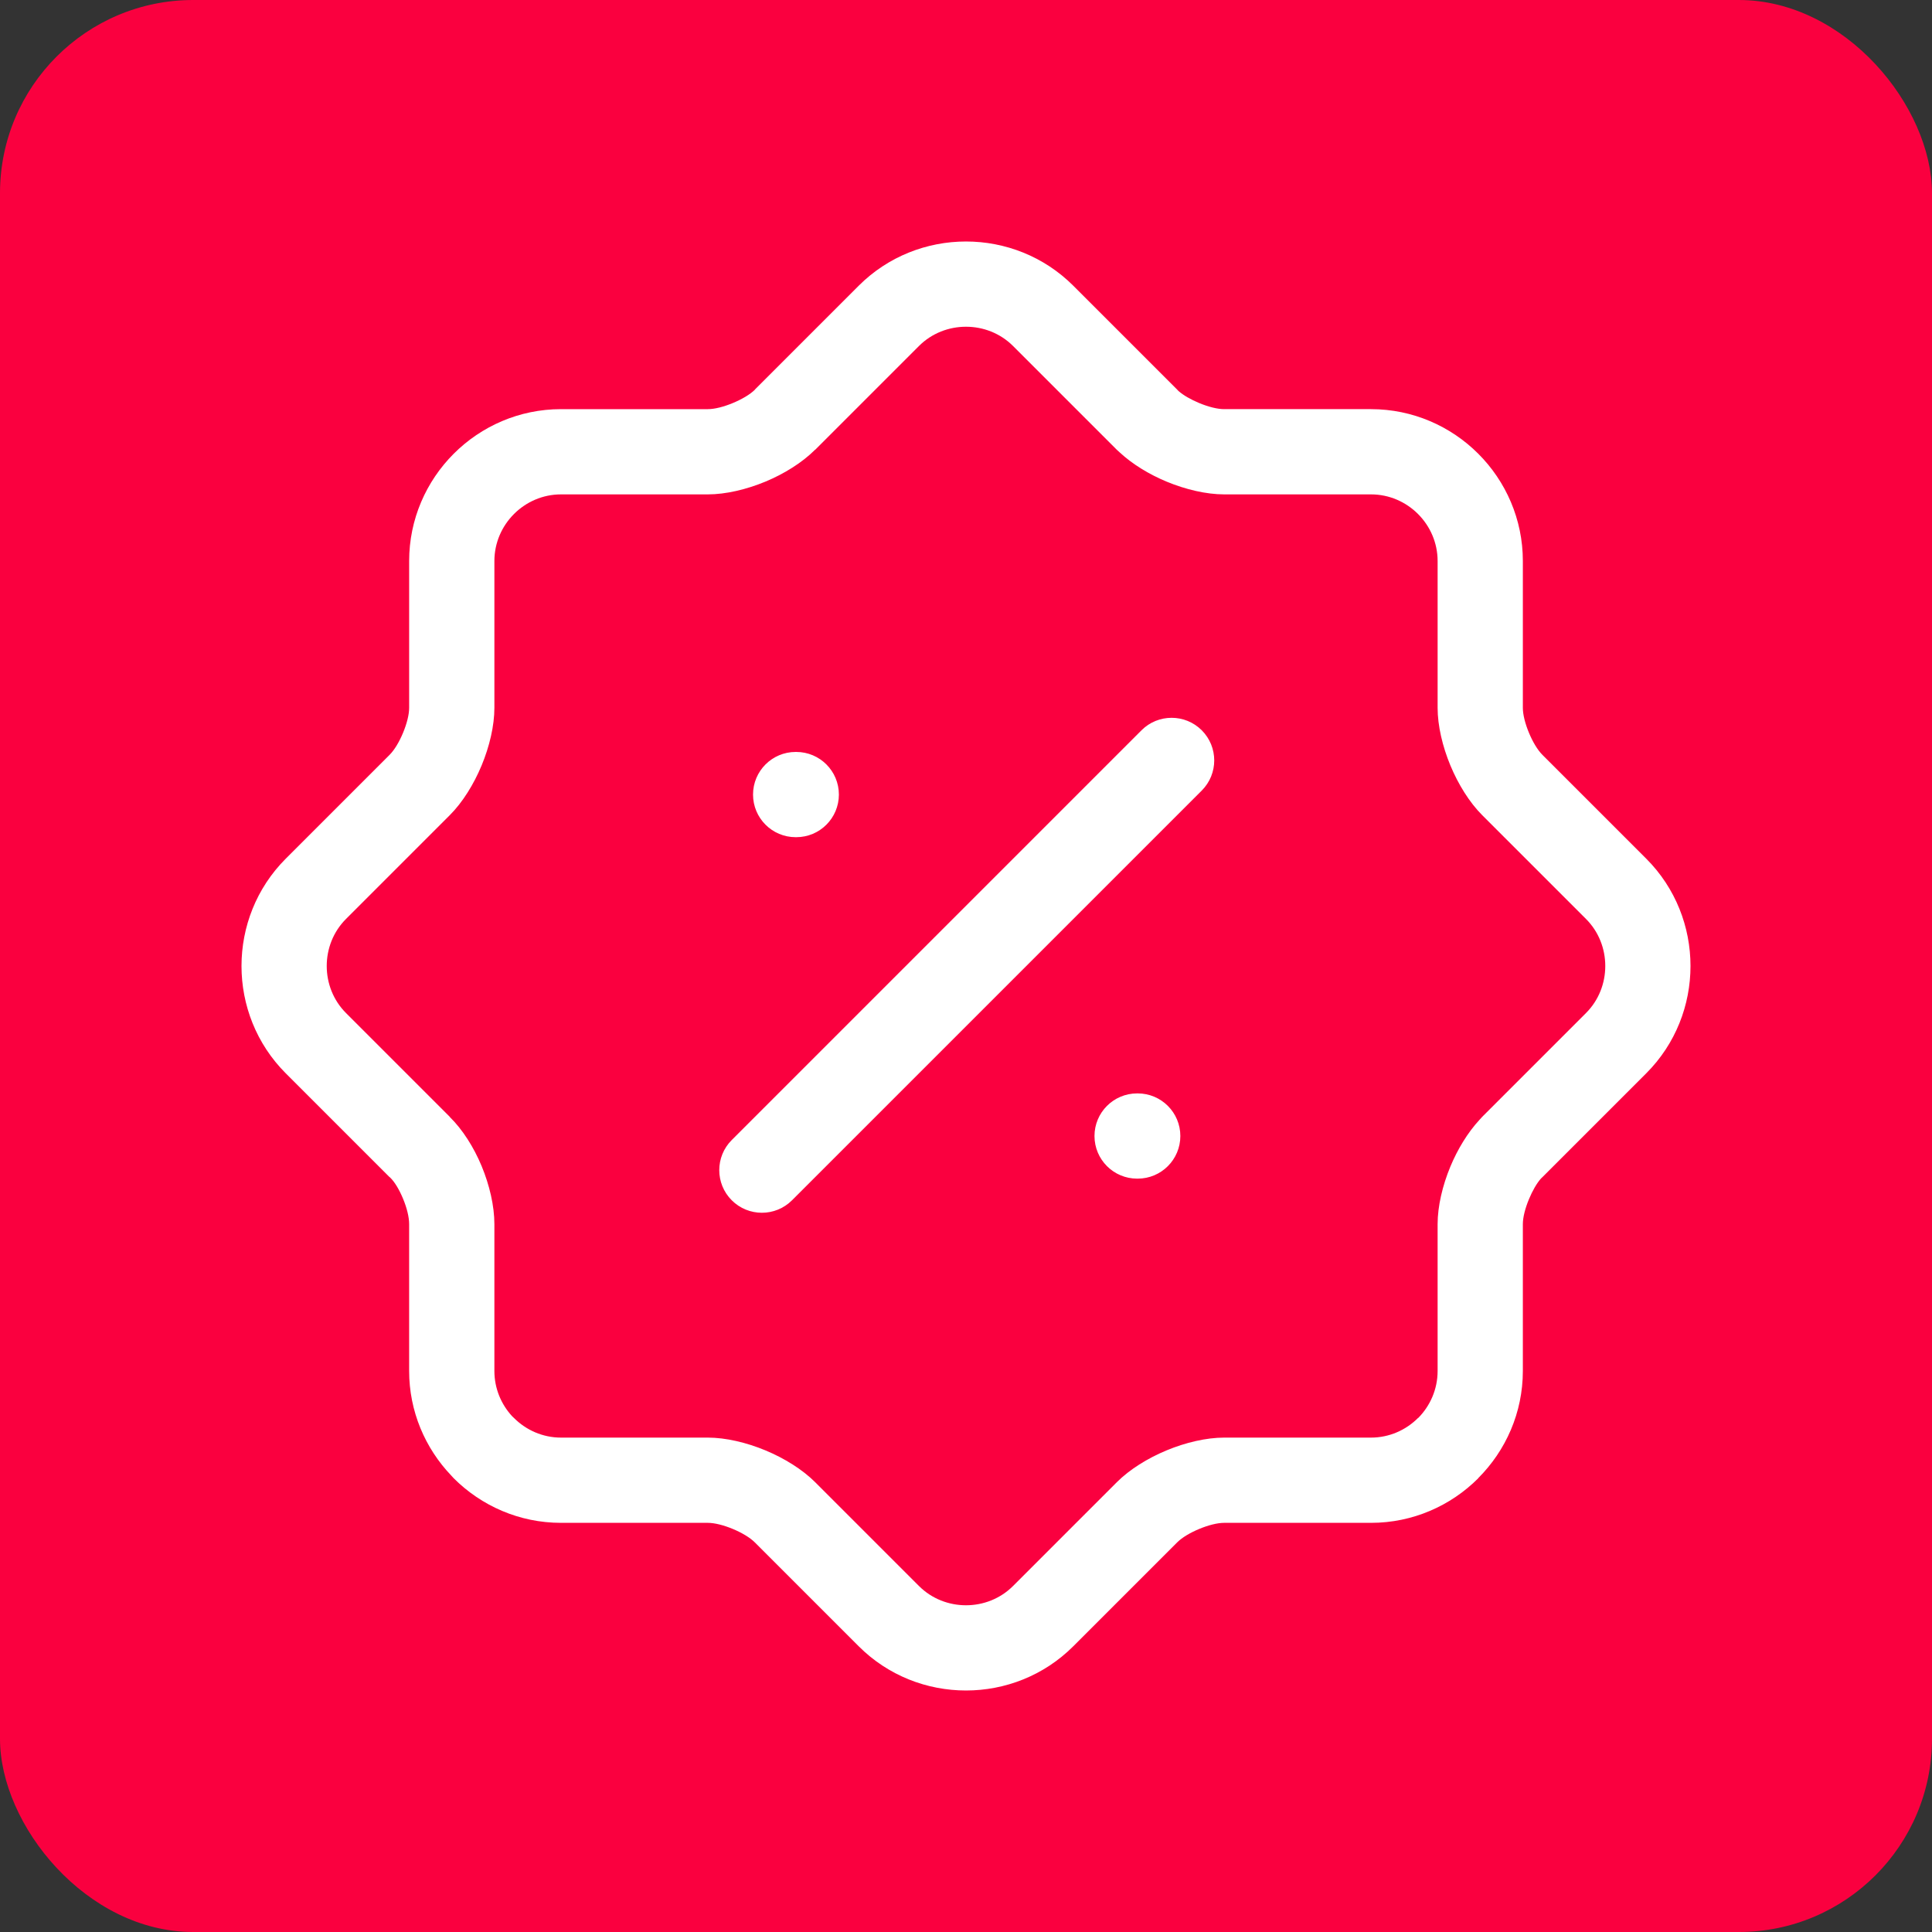
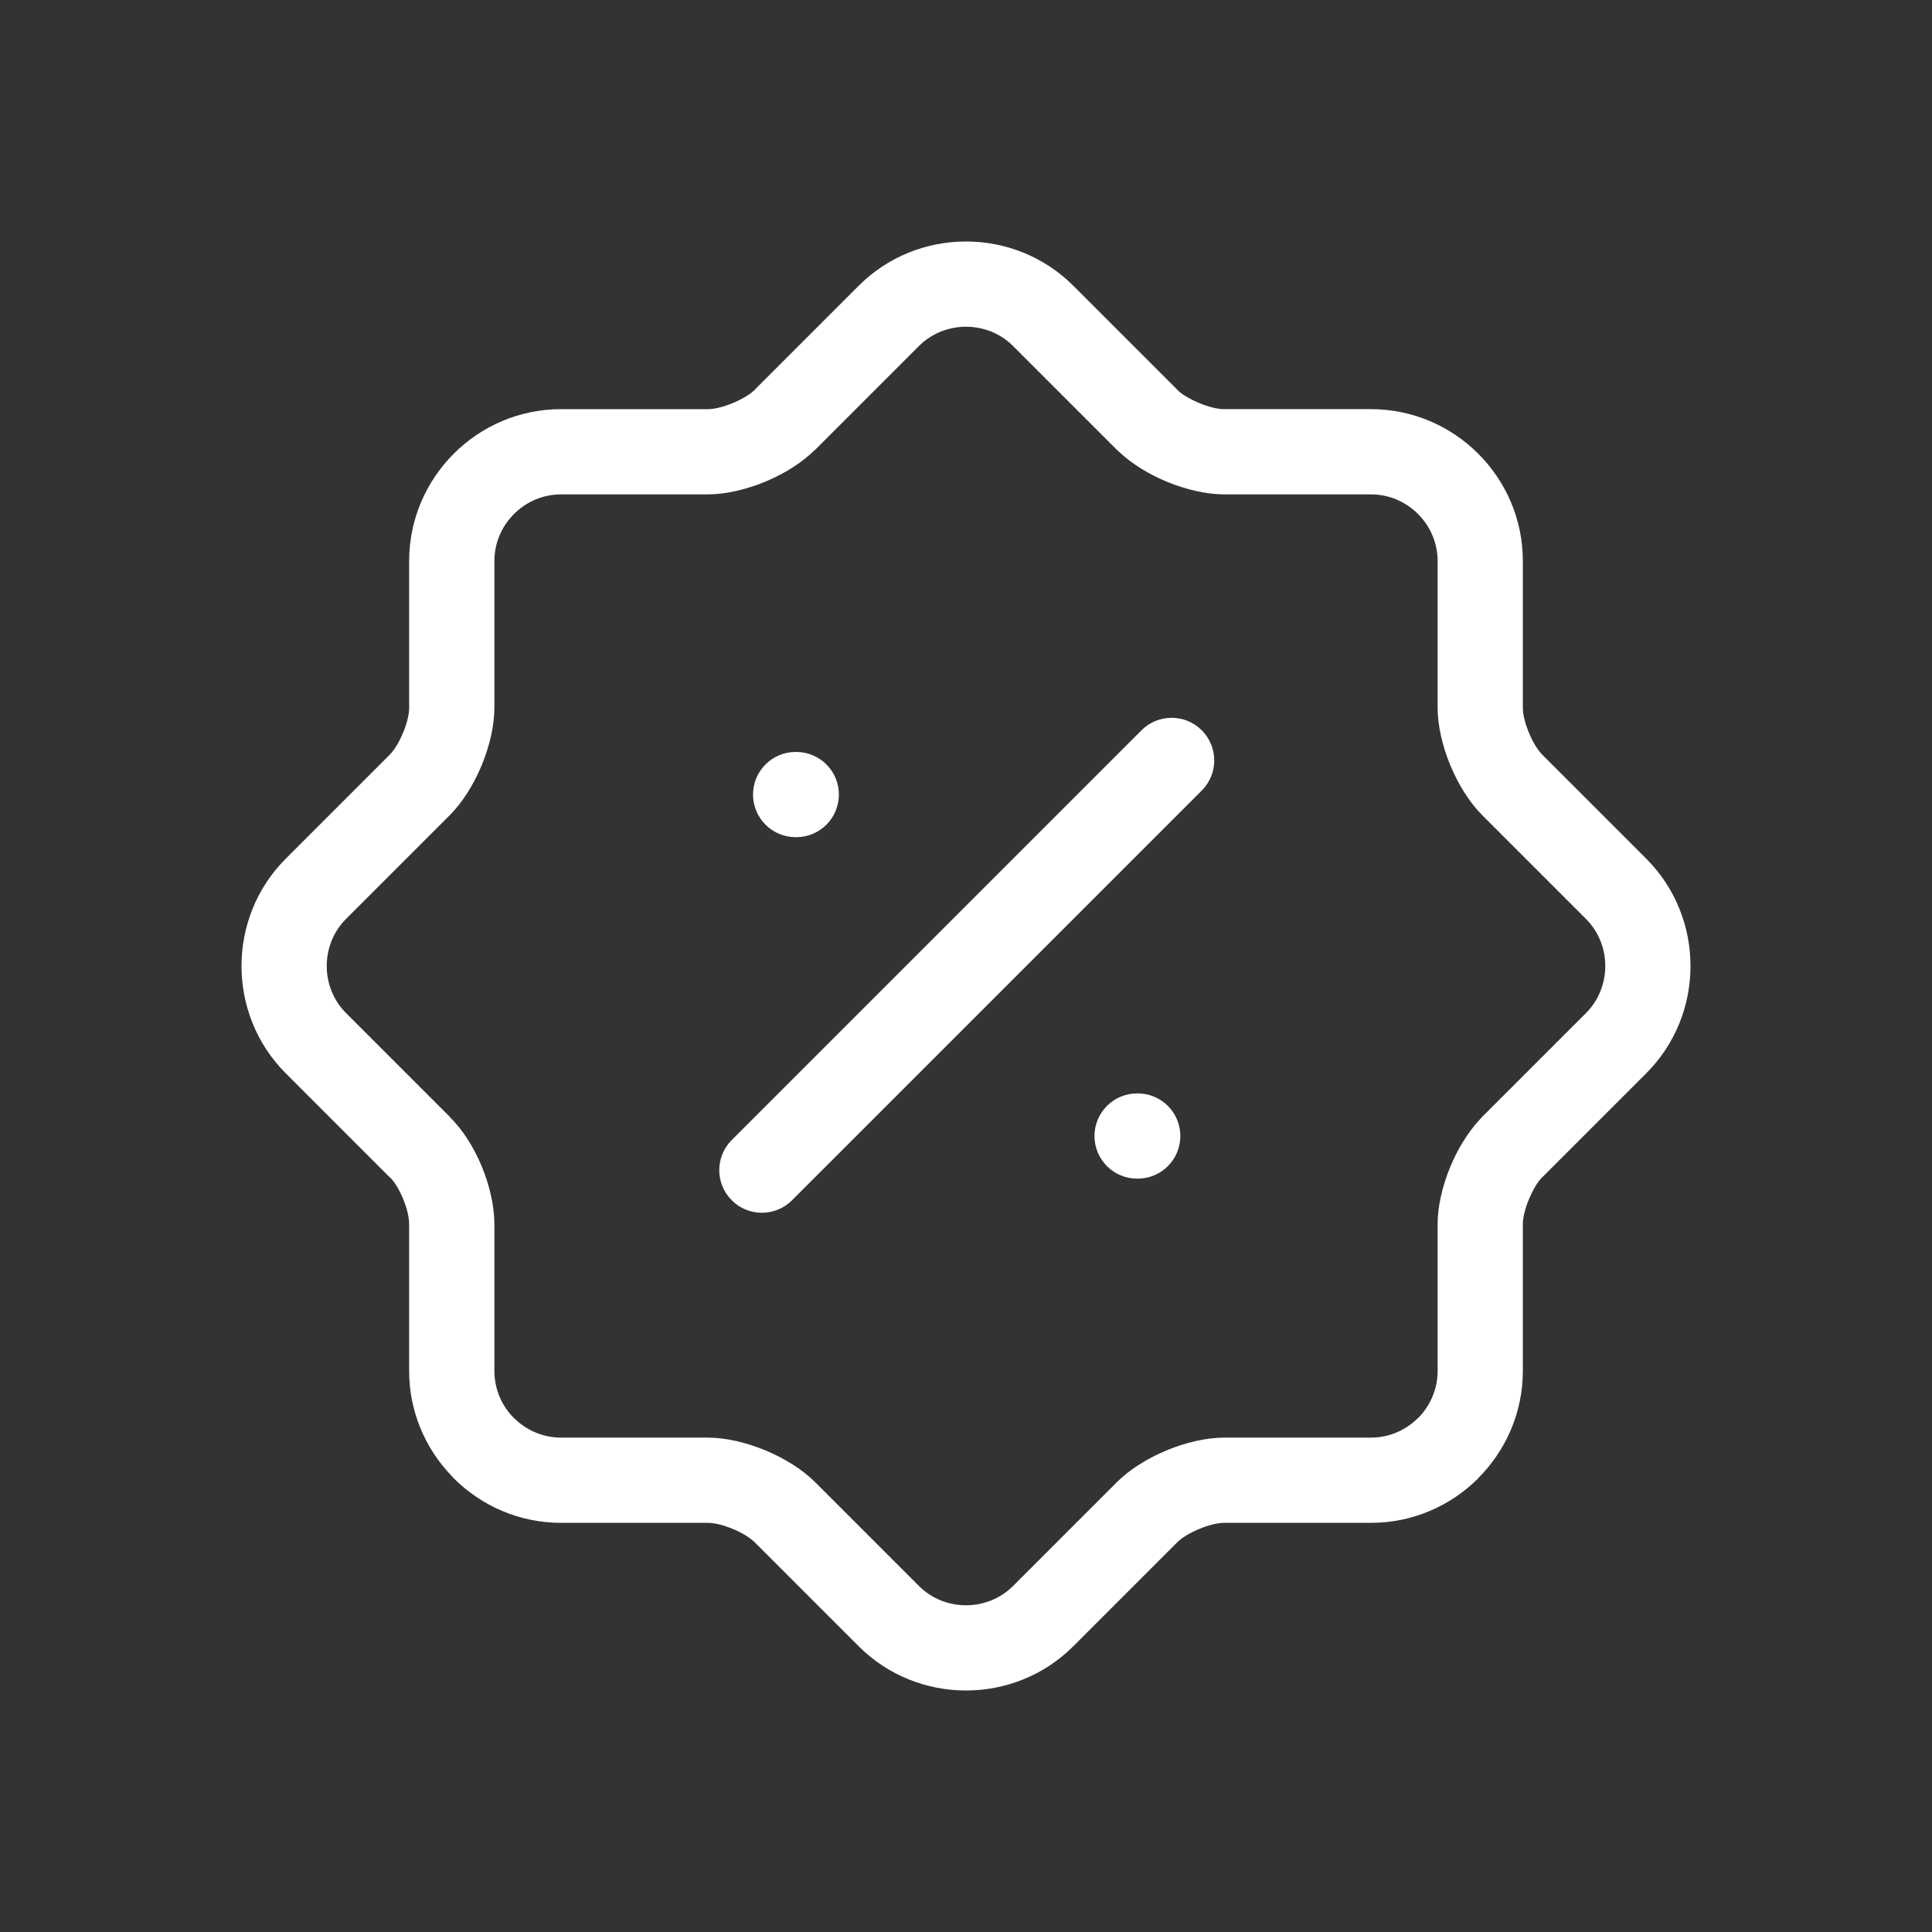
<svg xmlns="http://www.w3.org/2000/svg" xml:space="preserve" width="200px" height="200px" version="1.0" style="shape-rendering:geometricPrecision; text-rendering:geometricPrecision; image-rendering:optimizeQuality; fill-rule:evenodd; clip-rule:evenodd" viewBox="0 0 200 200">
  <rect x="0" y="0" width="200" height="200" fill="#333333" stroke="none" />
  <defs>
    <style type="text/css">
   
    .fil0 {fill:#FA003F}
    .fil1 {fill:white;fill-rule:nonzero}
   
  </style>
  </defs>
  <g id="Camada_x0020_1">
-     <rect class="fil0" width="200" height="200" rx="20" ry="20" />
    <path class="fil1" d="M40.325 121.853l-10.745 -10.745c-3.053,-3.053 -4.58,-7.084 -4.58,-11.108 0,-4.024 1.527,-8.055 4.58,-11.108l10.745 -10.745c0.511,-0.511 1.008,-1.349 1.397,-2.284 0.391,-0.941 0.633,-1.88 0.633,-2.586l0 -15.199c0,-4.328 1.768,-8.26 4.615,-11.108 2.848,-2.847 6.78,-4.615 11.108,-4.615l15.199 0c0.706,0 1.645,-0.242 2.586,-0.633 0.948,-0.394 1.788,-0.888 2.292,-1.388l-0.008 -0.009 10.745 -10.745c3.053,-3.053 7.084,-4.58 11.108,-4.58 4.024,0 8.055,1.527 11.108,4.58l10.745 10.745 0.142 0.15c0.512,0.451 1.283,0.889 2.142,1.247 0.941,0.391 1.88,0.633 2.586,0.633l15.199 0c4.328,0 8.26,1.768 11.108,4.615 2.847,2.848 4.615,6.78 4.615,11.108l0 15.199c0,0.706 0.242,1.645 0.633,2.586 0.389,0.935 0.886,1.773 1.397,2.284l10.745 10.745c3.053,3.053 4.58,7.084 4.58,11.108 0,4.024 -1.527,8.055 -4.58,11.108l-10.745 10.745 -0.159 0.152c-0.444,0.503 -0.88,1.271 -1.238,2.132 -0.391,0.941 -0.633,1.88 -0.633,2.586l0 15.198c0,4.317 -1.768,8.243 -4.615,11.091l-0.009 0.009 0.009 0.008c-2.848,2.848 -6.78,4.616 -11.108,4.616l-15.199 0c-0.706,0 -1.645,0.242 -2.587,0.633 -0.934,0.389 -1.771,0.885 -2.283,1.397l-10.745 10.745c-3.054,3.054 -7.084,4.58 -11.108,4.58 -4.024,0 -8.054,-1.526 -11.107,-4.579l-10.746 -10.746c-0.512,-0.512 -1.349,-1.008 -2.283,-1.397 -0.942,-0.391 -1.881,-0.633 -2.587,-0.633l-15.199 0c-4.328,0 -8.26,-1.768 -11.108,-4.616 -0.09,-0.09 -0.176,-0.185 -0.257,-0.281 -2.696,-2.824 -4.358,-6.642 -4.358,-10.827l0 -15.198c0,-0.741 -0.242,-1.698 -0.633,-2.639 -0.385,-0.925 -0.858,-1.727 -1.328,-2.179l-0.061 -0.059 -0.008 0.007zm42.041 -35.188c-2.436,0 -4.412,-1.976 -4.412,-4.412 0,-2.436 1.976,-4.412 4.412,-4.412l0.064 0c2.436,0 4.411,1.976 4.411,4.412 0,2.436 -1.975,4.412 -4.411,4.412l-0.064 0zm35.347 35.347c-2.436,0 -4.412,-1.976 -4.412,-4.412 0,-2.436 1.976,-4.411 4.412,-4.411l0.064 0c2.436,0 4.412,1.975 4.412,4.411 0,2.436 -1.976,4.412 -4.412,4.412l-0.064 0zm-35.724 2.242c-1.722,1.722 -4.515,1.722 -6.238,0 -1.723,-1.722 -1.723,-4.516 0,-6.238l42.417 -42.417c1.722,-1.722 4.515,-1.722 6.238,0 1.722,1.723 1.722,4.516 0,6.239l-42.417 42.416zm-46.171 -19.385l10.746 10.746 -0.008 0.008c1.336,1.306 2.497,3.152 3.3,5.084 0.817,1.965 1.323,4.132 1.323,6.016l0 15.198c0,1.811 0.703,3.463 1.848,4.699l0.182 0.171c1.252,1.252 2.977,2.03 4.869,2.03l15.199 0c1.849,0 3.999,0.506 5.964,1.323 1.952,0.812 3.825,1.973 5.144,3.292l10.746 10.746c1.33,1.33 3.097,1.995 4.869,1.995 1.772,0 3.539,-0.665 4.869,-1.995l10.746 -10.746c1.319,-1.319 3.192,-2.48 5.144,-3.292 1.965,-0.817 4.115,-1.323 5.964,-1.323l15.199 0c1.892,0 3.617,-0.778 4.869,-2.03l0.009 0.009c1.247,-1.252 2.021,-2.979 2.021,-4.879l0 -15.198c0,-1.849 0.506,-3.998 1.323,-5.964 0.743,-1.784 1.792,-3.516 3.003,-4.825 0.09,-0.11 0.187,-0.216 0.289,-0.319l10.746 -10.746c1.33,-1.329 1.995,-3.097 1.995,-4.869 0,-1.772 -0.665,-3.54 -1.995,-4.869l-10.746 -10.746c-1.32,-1.32 -2.48,-3.192 -3.292,-5.144 -0.817,-1.966 -1.323,-4.115 -1.323,-5.964l0 -15.199c0,-1.893 -0.778,-3.617 -2.03,-4.869 -1.252,-1.253 -2.976,-2.03 -4.869,-2.03l-15.199 0c-1.848,0 -3.998,-0.506 -5.964,-1.323 -1.795,-0.747 -3.531,-1.8 -4.834,-3.01 -0.107,-0.088 -0.21,-0.182 -0.31,-0.282l-10.746 -10.746c-1.329,-1.329 -3.097,-1.994 -4.869,-1.994 -1.772,0 -3.54,0.665 -4.869,1.994l-10.746 10.746 -0.008 -0.009 -0.009 0.009c-1.328,1.328 -3.193,2.488 -5.127,3.292 -1.966,0.817 -4.116,1.323 -5.964,1.323l-15.199 0c-1.893,0 -3.617,0.777 -4.869,2.03 -1.252,1.252 -2.03,2.976 -2.03,4.869l0 15.199c0,1.849 -0.506,3.998 -1.323,5.964 -0.812,1.952 -1.972,3.824 -3.292,5.144l-10.746 10.746c-1.33,1.329 -1.995,3.097 -1.995,4.869 0,1.772 0.665,3.54 1.995,4.869z" />
  </g>
</svg>